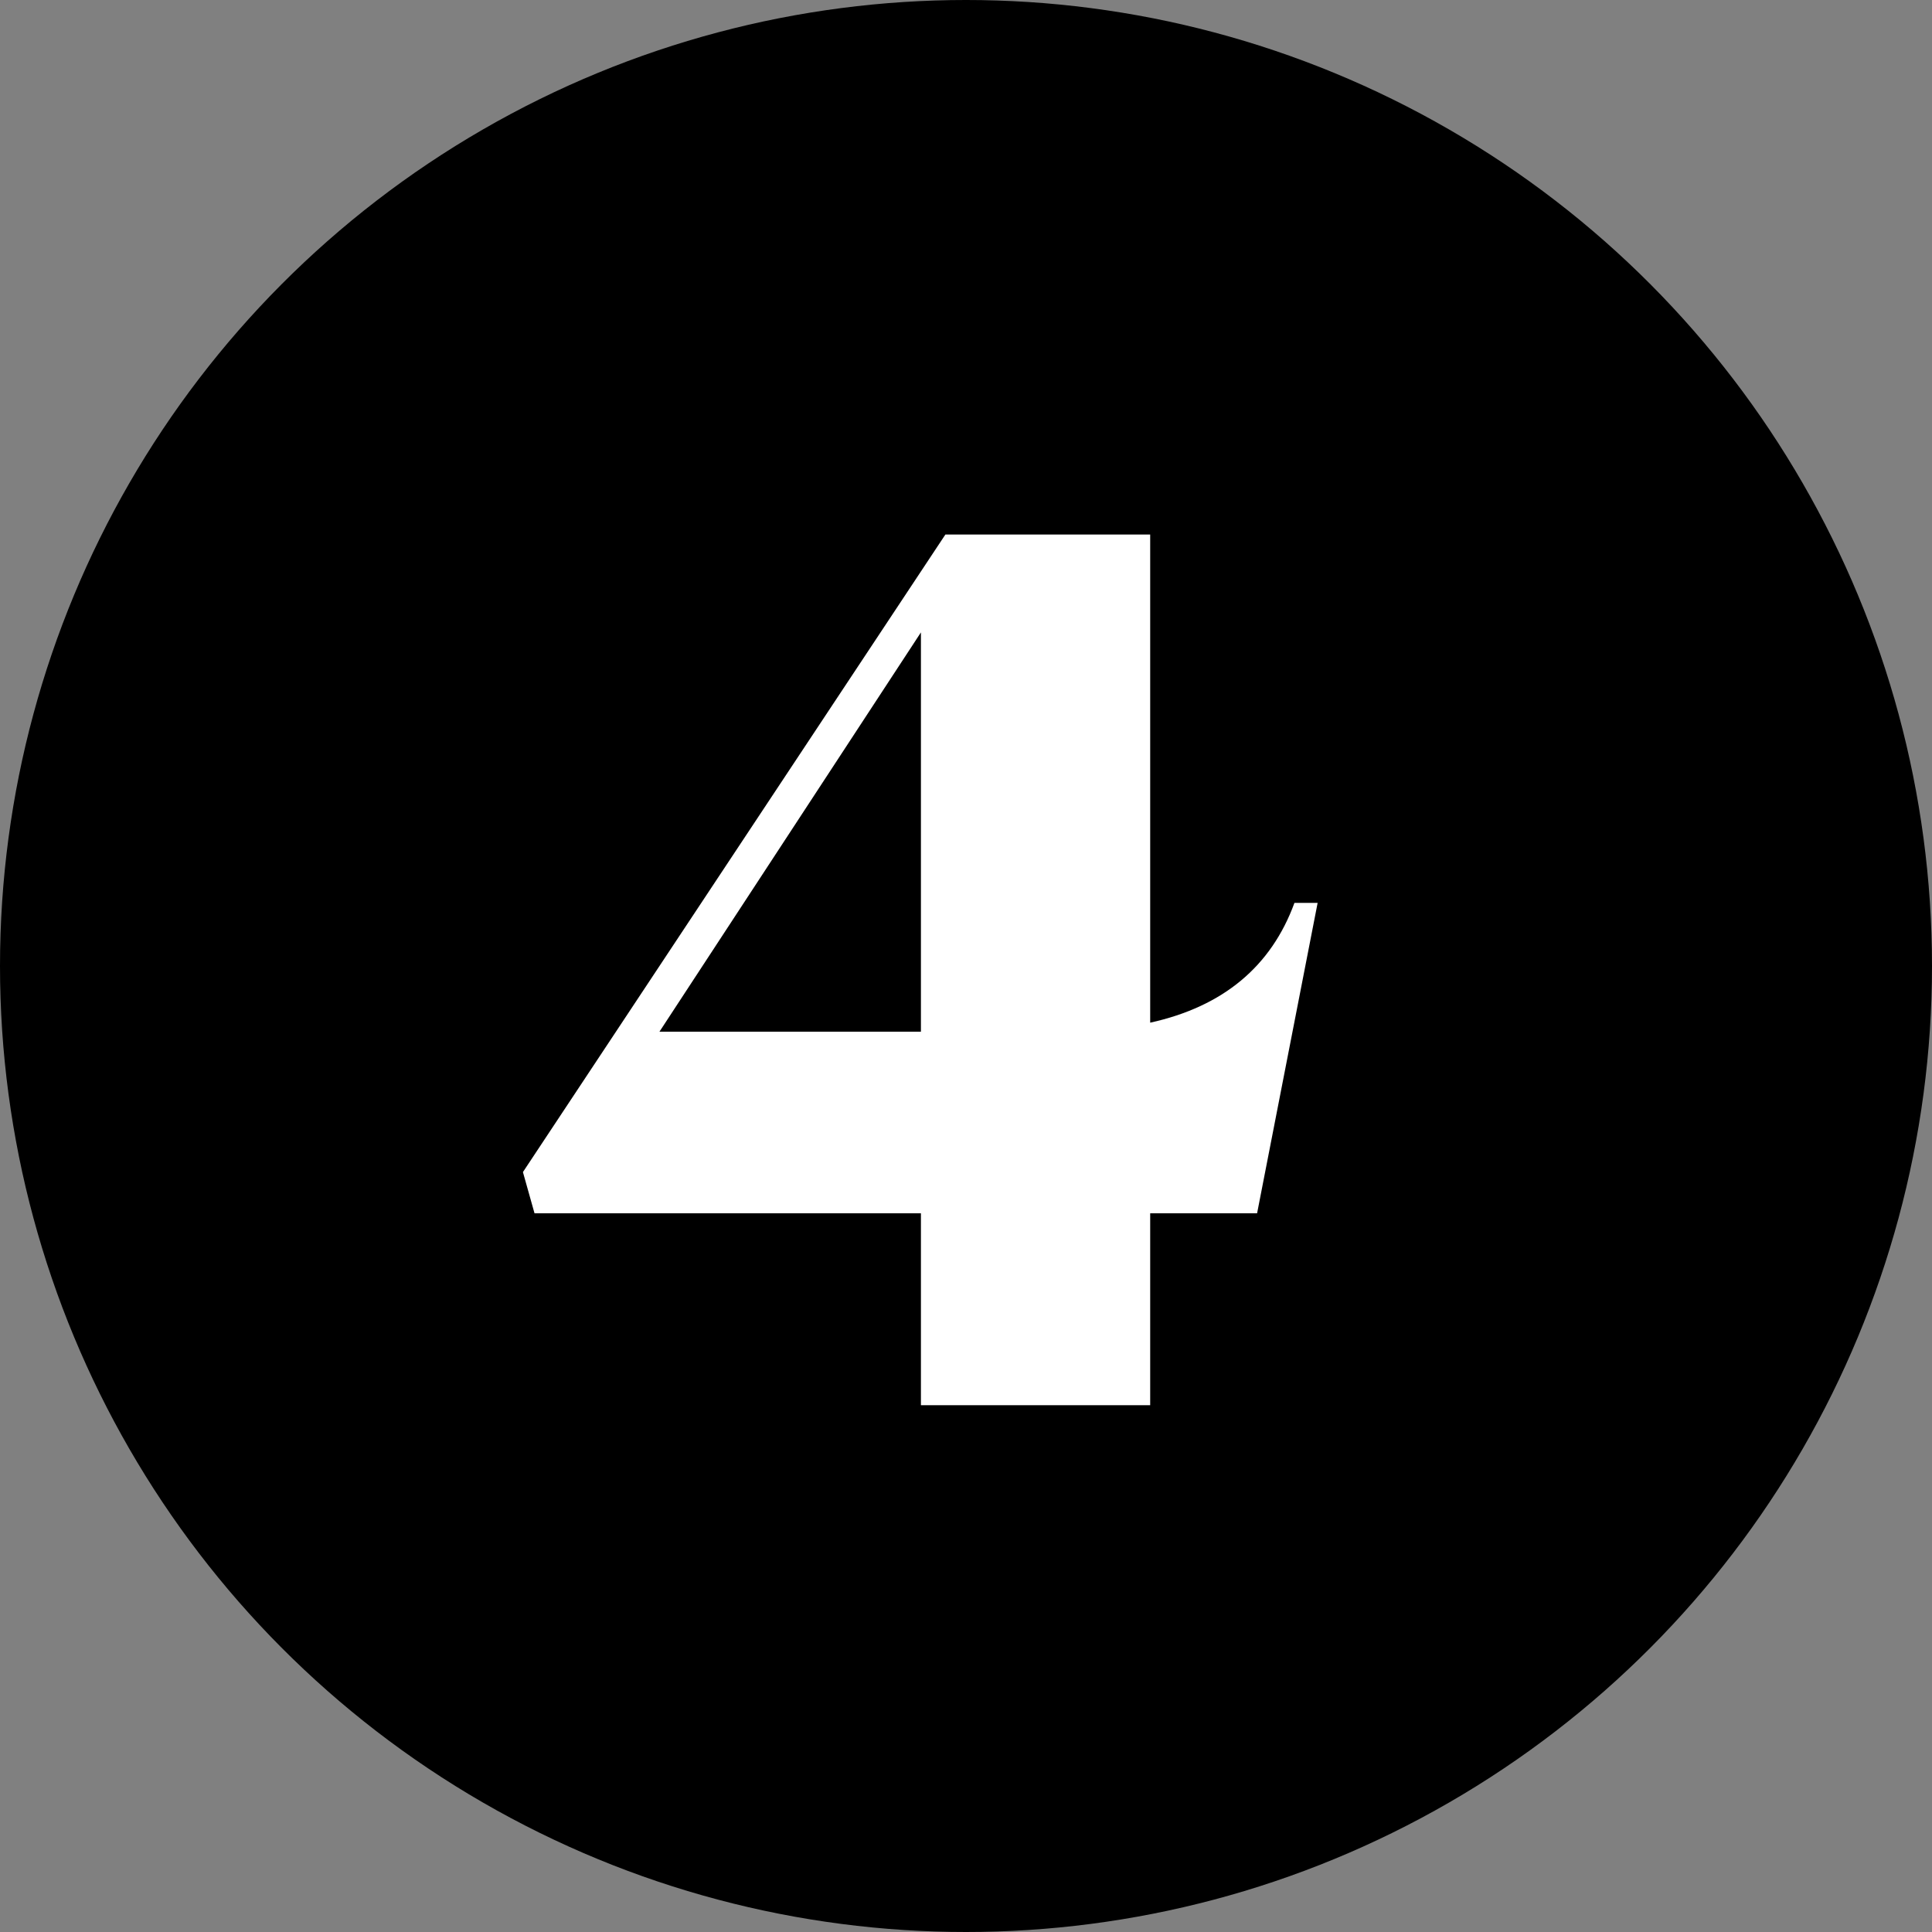
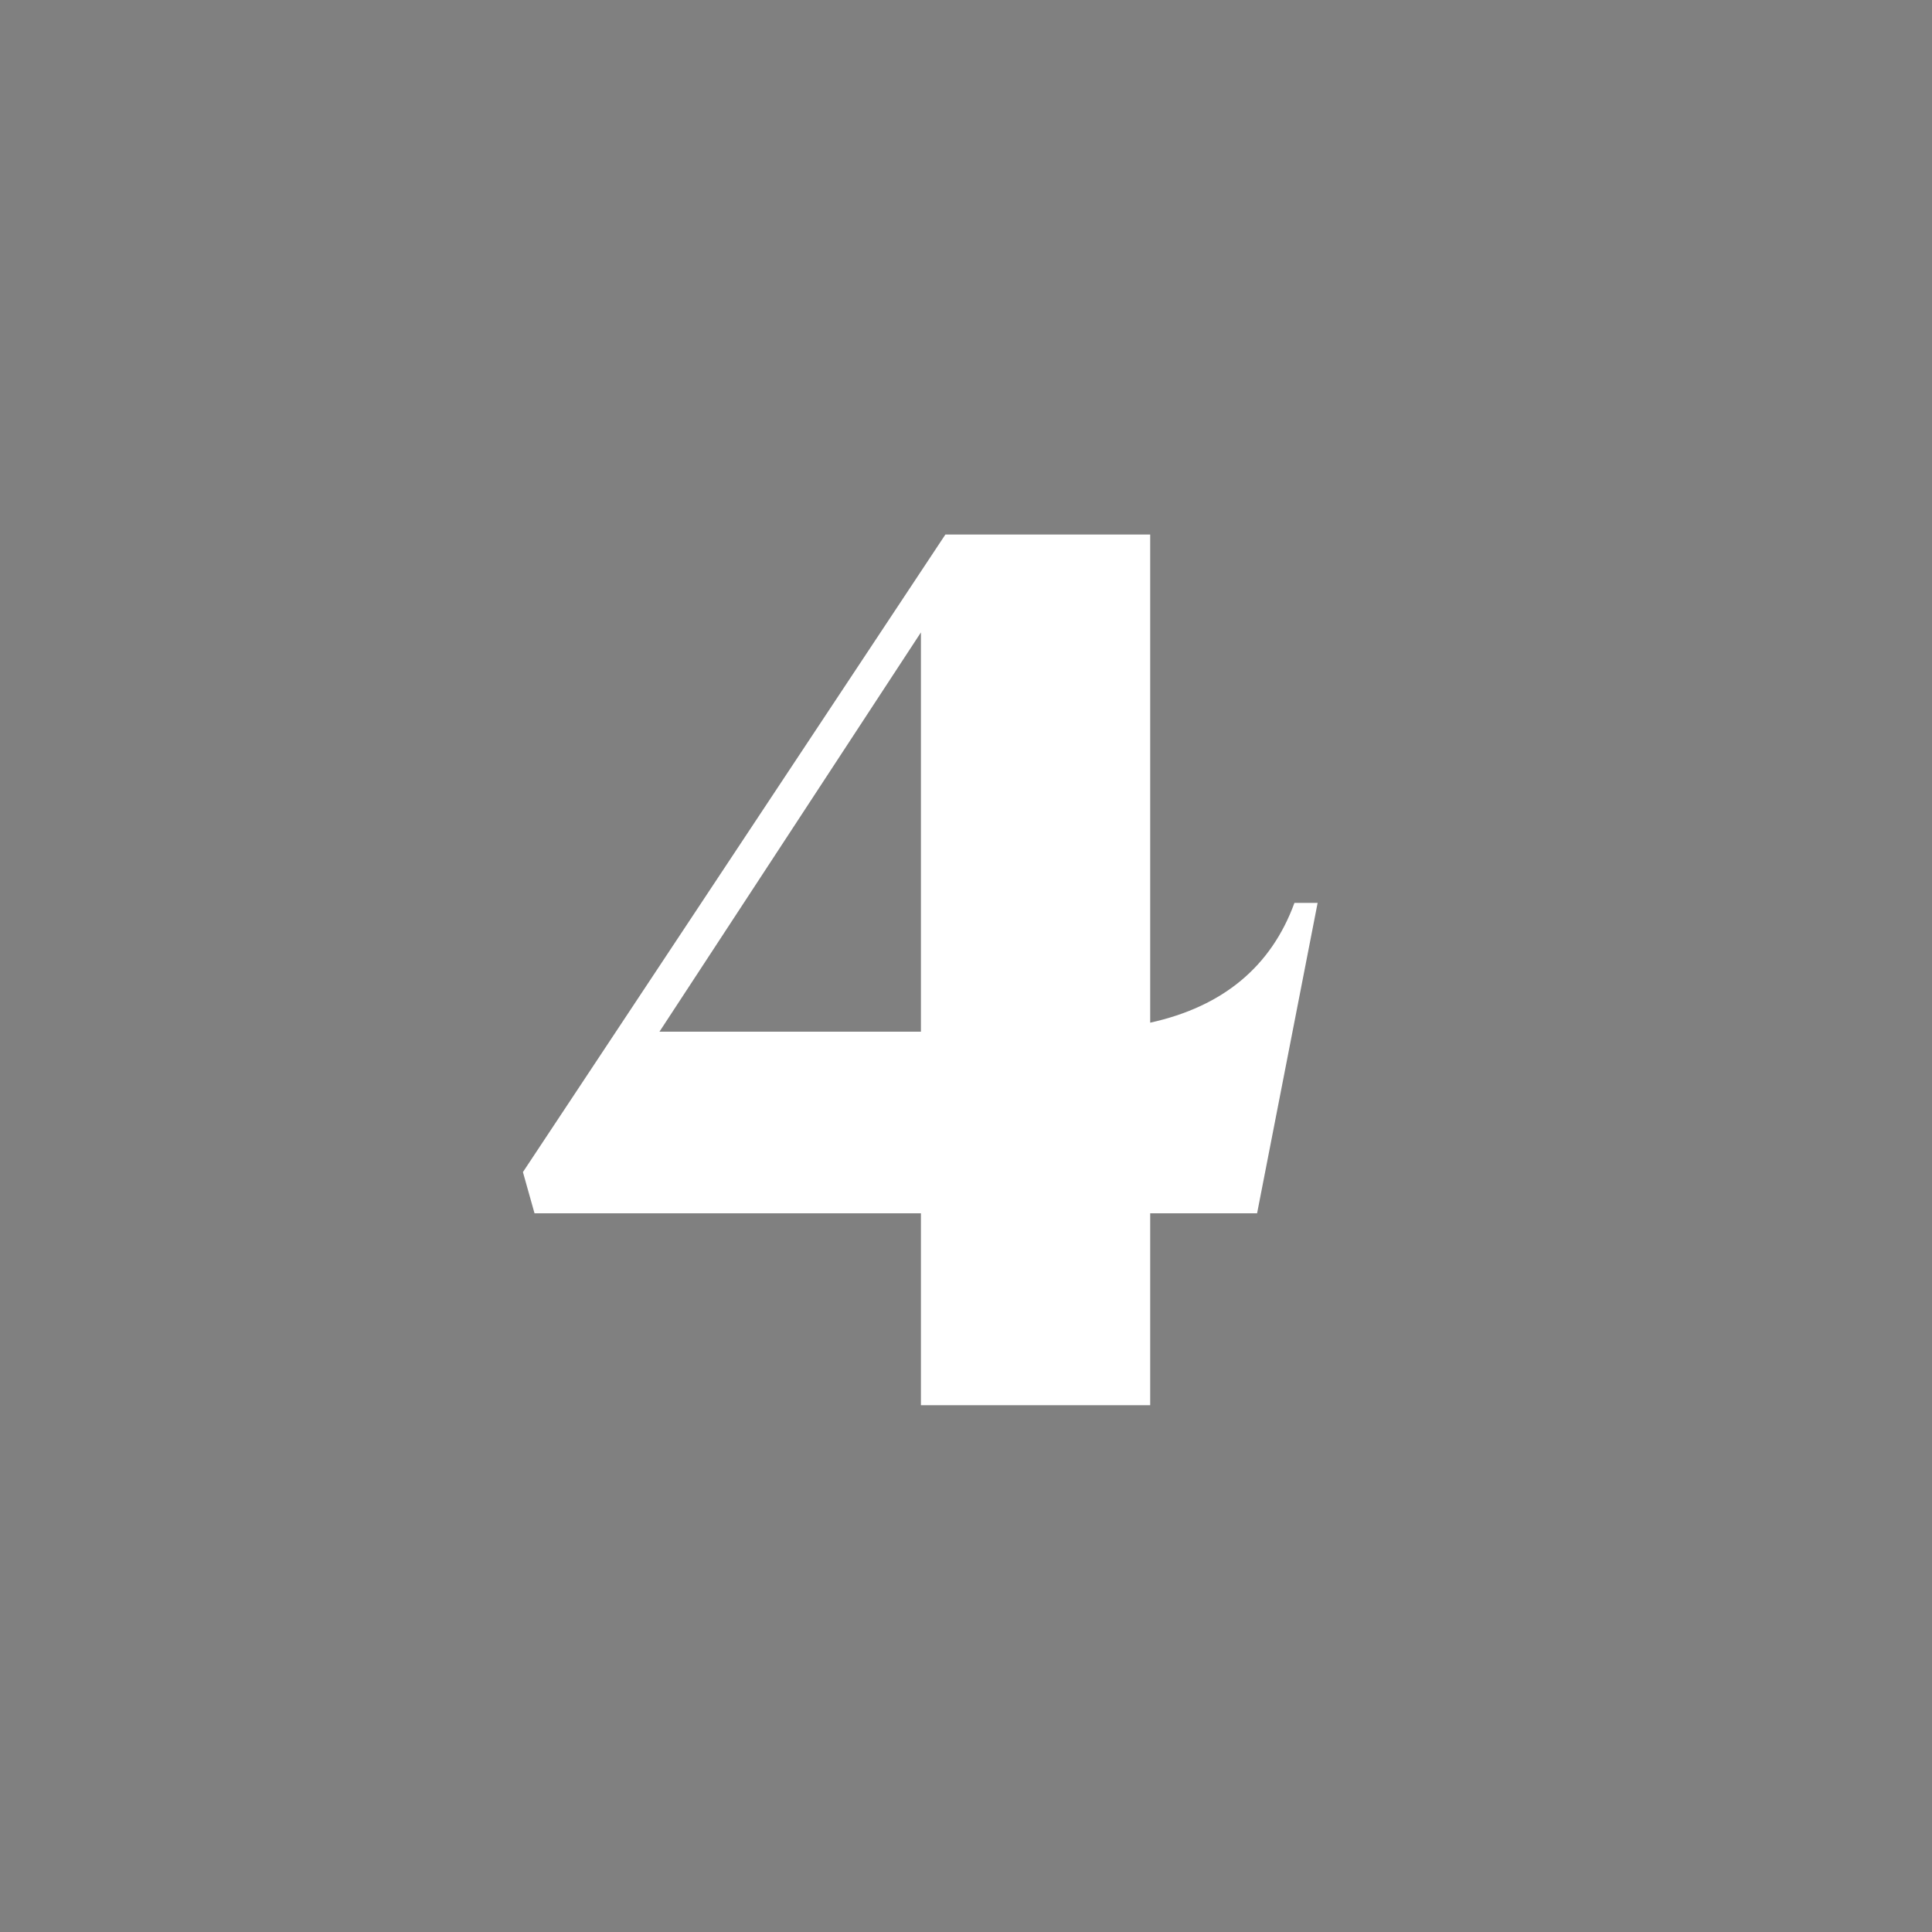
<svg xmlns="http://www.w3.org/2000/svg" width="60" height="60">
  <rect width="100%" height="100%" fill="#808080" stroke="none" />
  <g transform="translate(-1)" fill="none" fill-rule="evenodd">
-     <circle fill="#000" cx="31" cy="30" r="30" />
    <path d="M40.04 37.68h-3.32v5.96H29.6v-5.96h-12l-.36-1.28 13.12-19.8h6.36v15.16c2.27-.5 3.76-1.75 4.48-3.72h.72l-1.88 9.64zm-18.56-5.64h8.12v-12.4l-8.12 12.4z" fill="#FFF" />
  </g>
</svg>